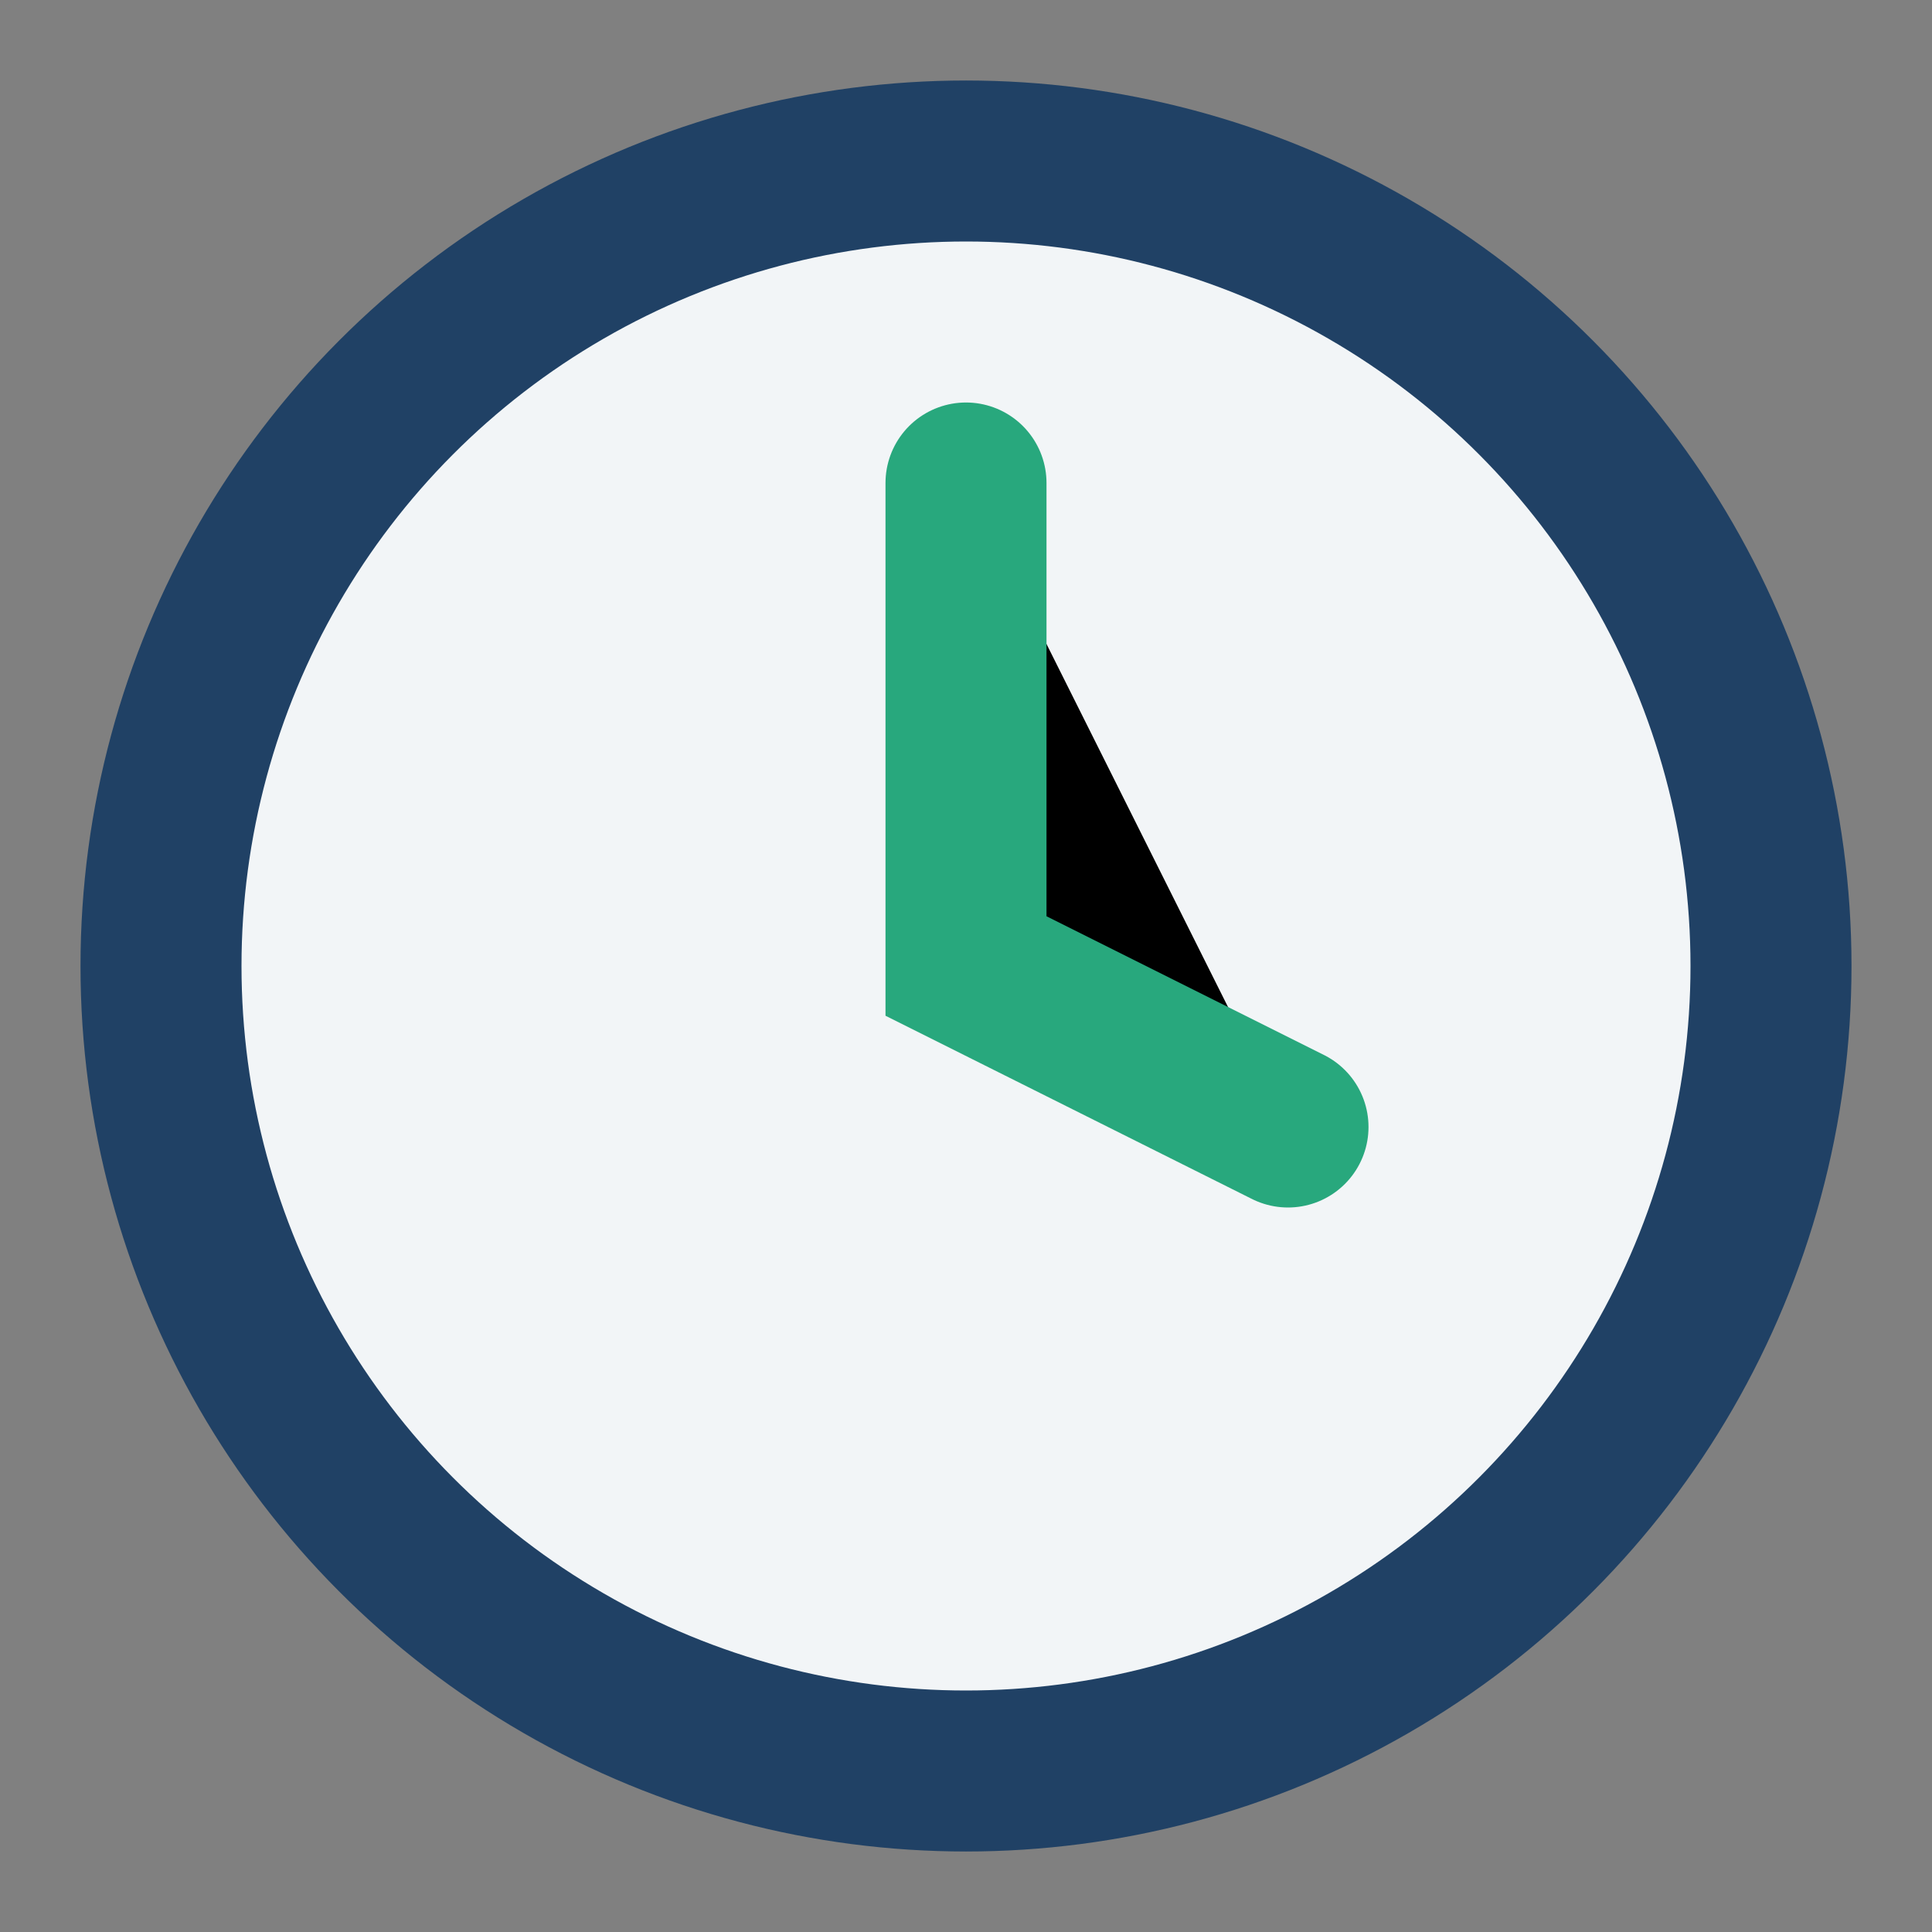
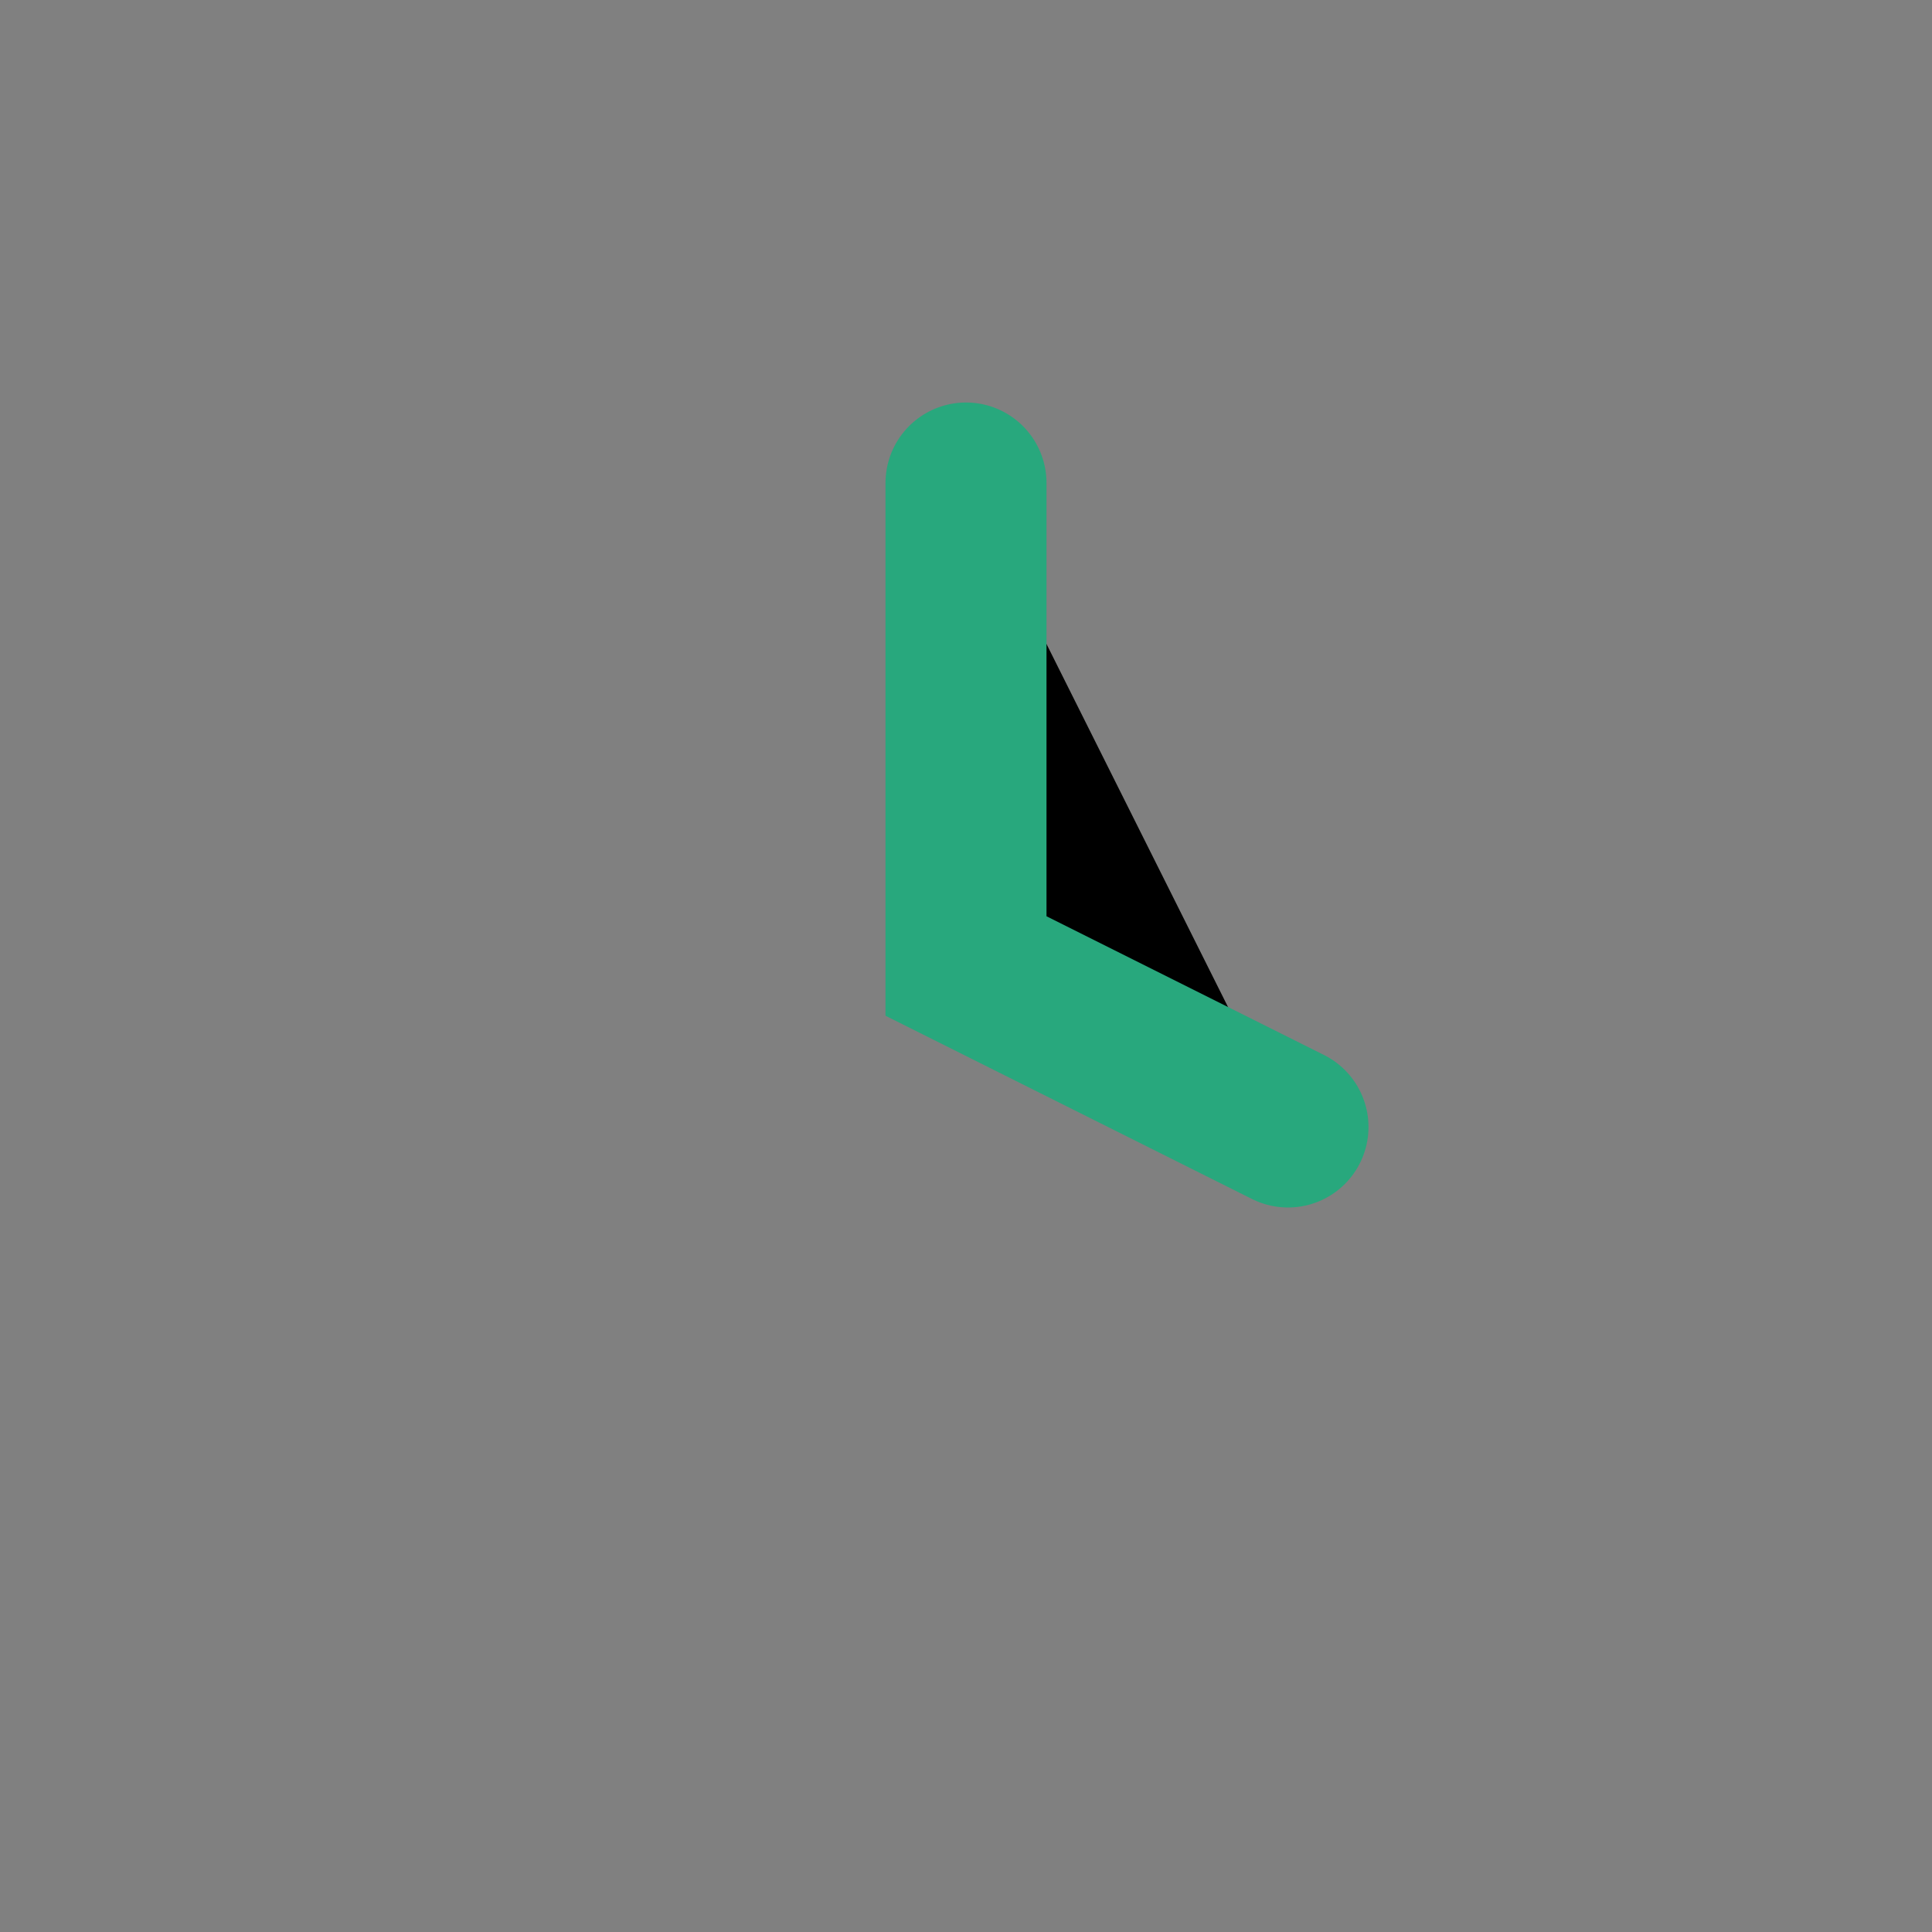
<svg xmlns="http://www.w3.org/2000/svg" width="24" height="24" viewBox="0 0 24 24">
  <rect x="0" y="0" width="24" height="24" fill="#808080" stroke="none" />
-   <circle cx="12" cy="12" r="10" fill="#F2F5F7" stroke="#204165" stroke-width="2" />
  <path d="M12 6v6l4 2" stroke="#28A87D" stroke-width="2" stroke-linecap="round" />
</svg>